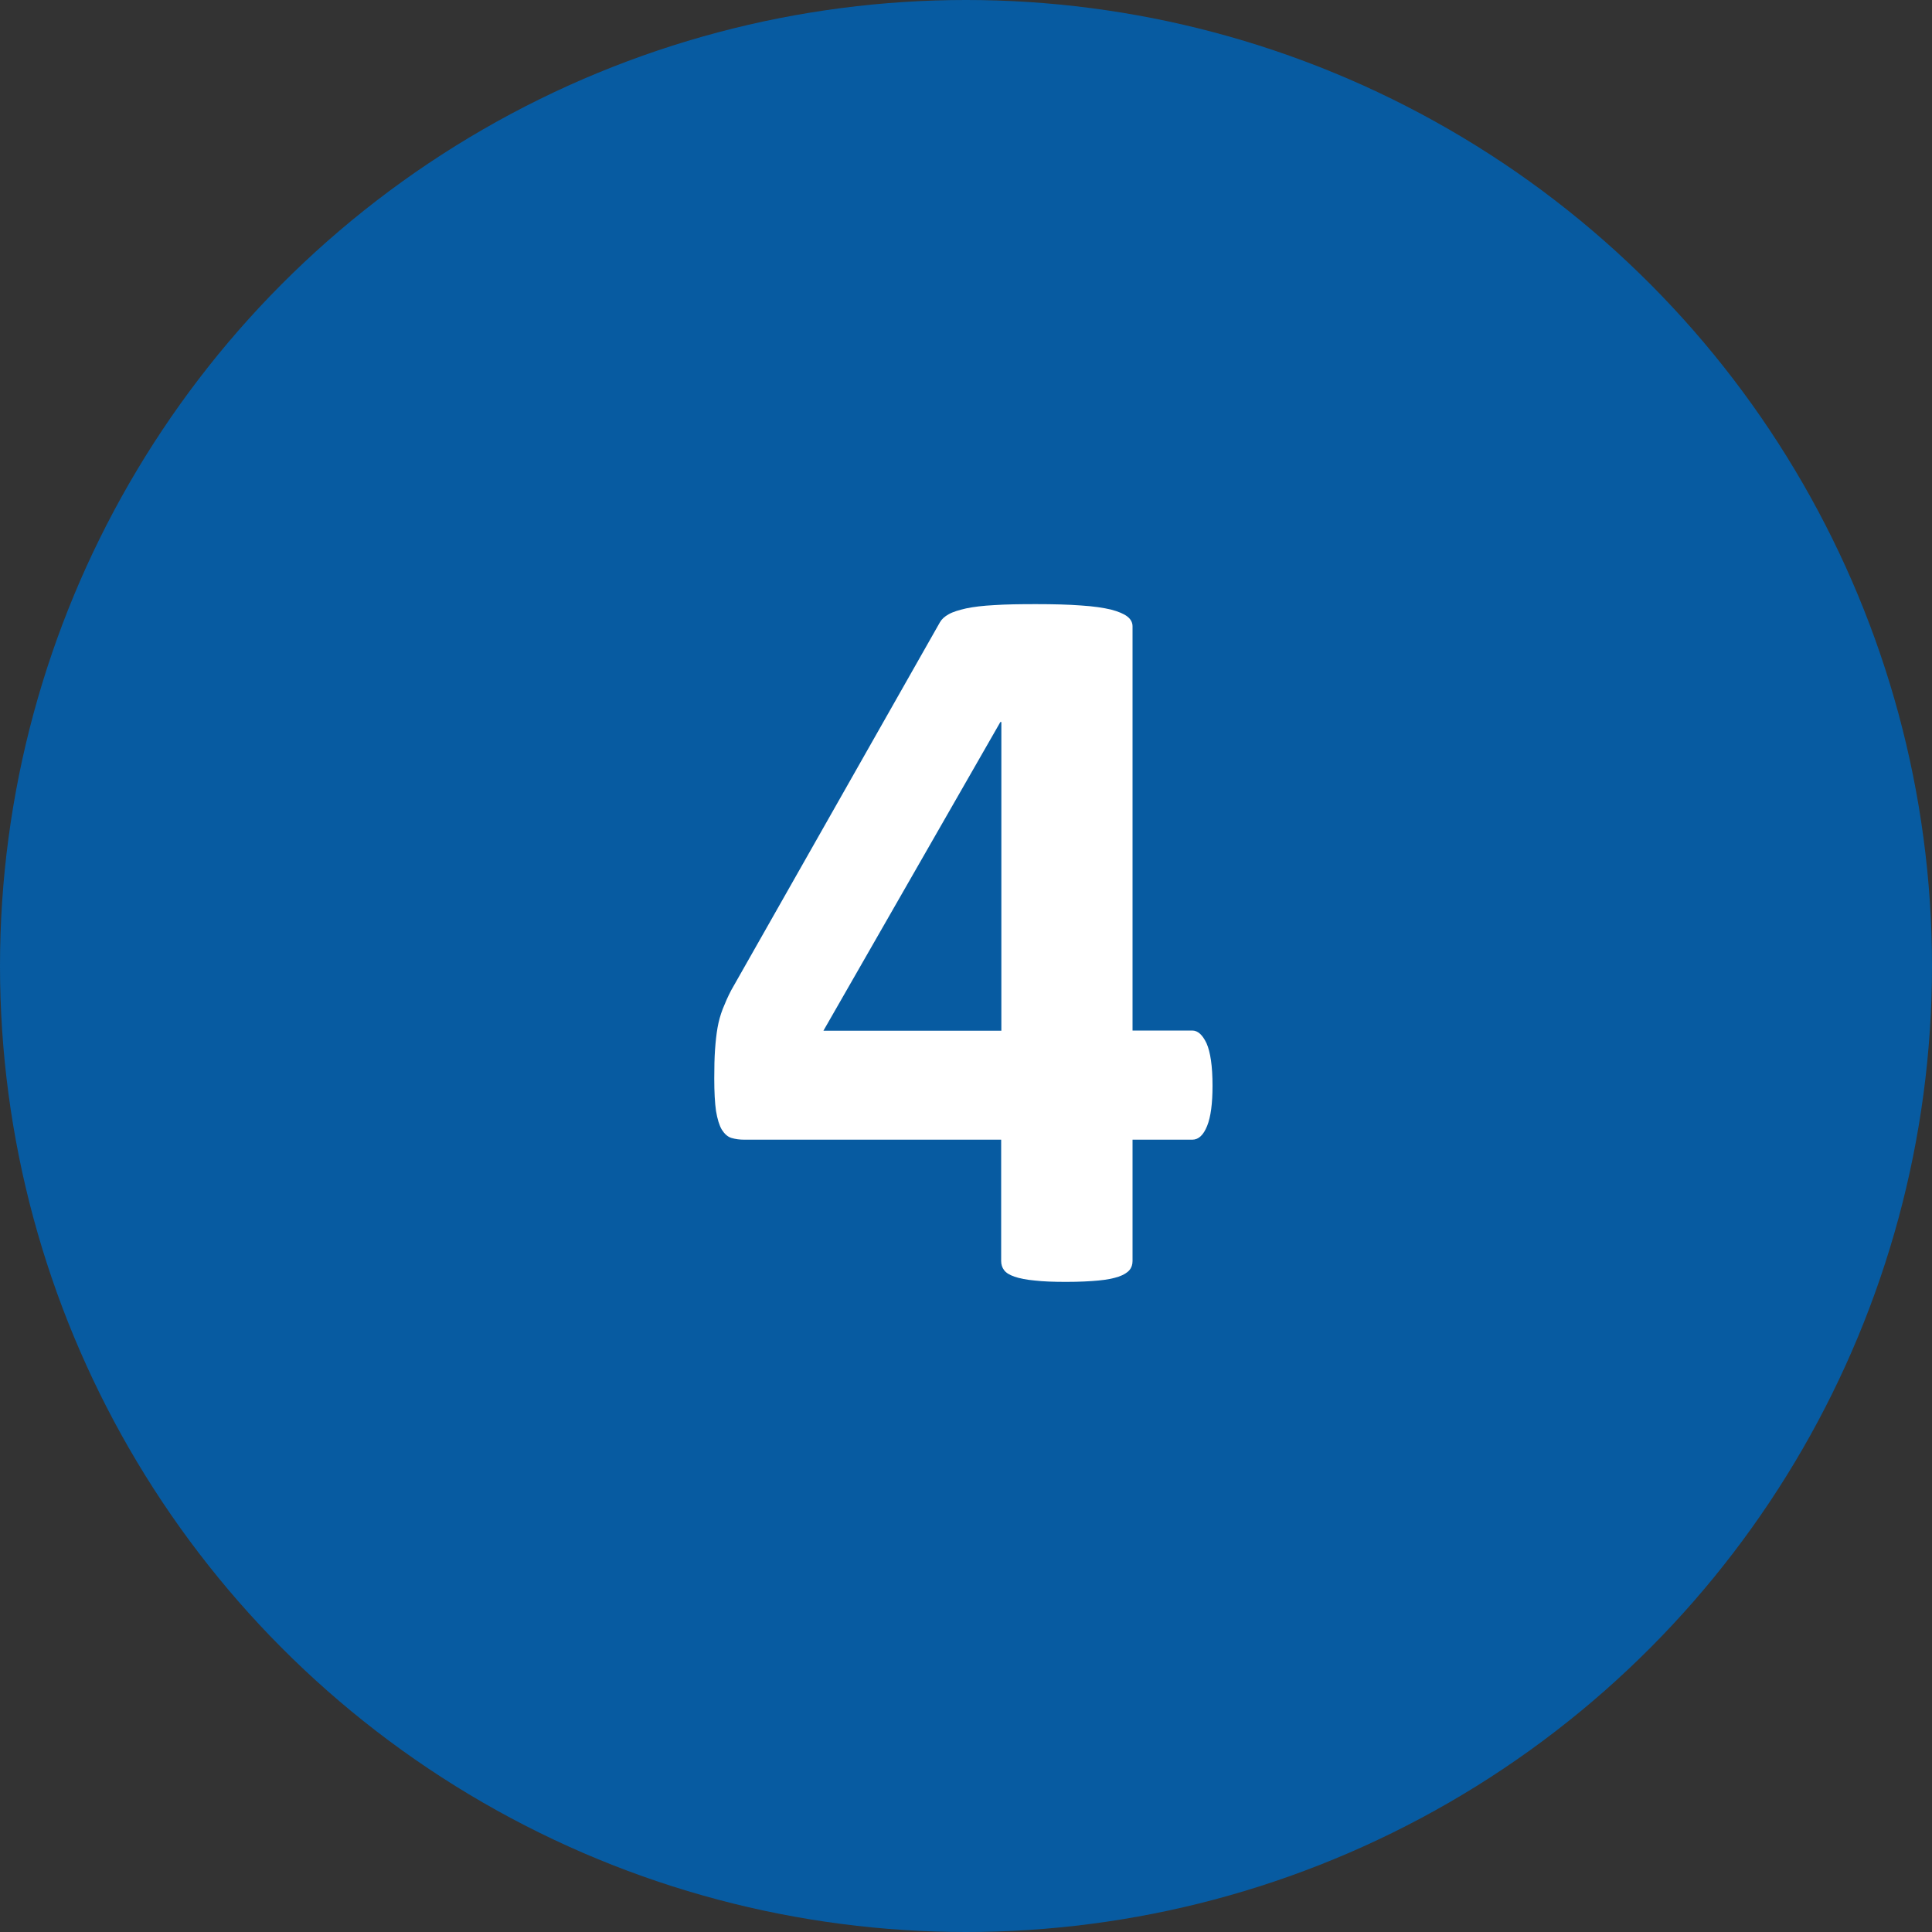
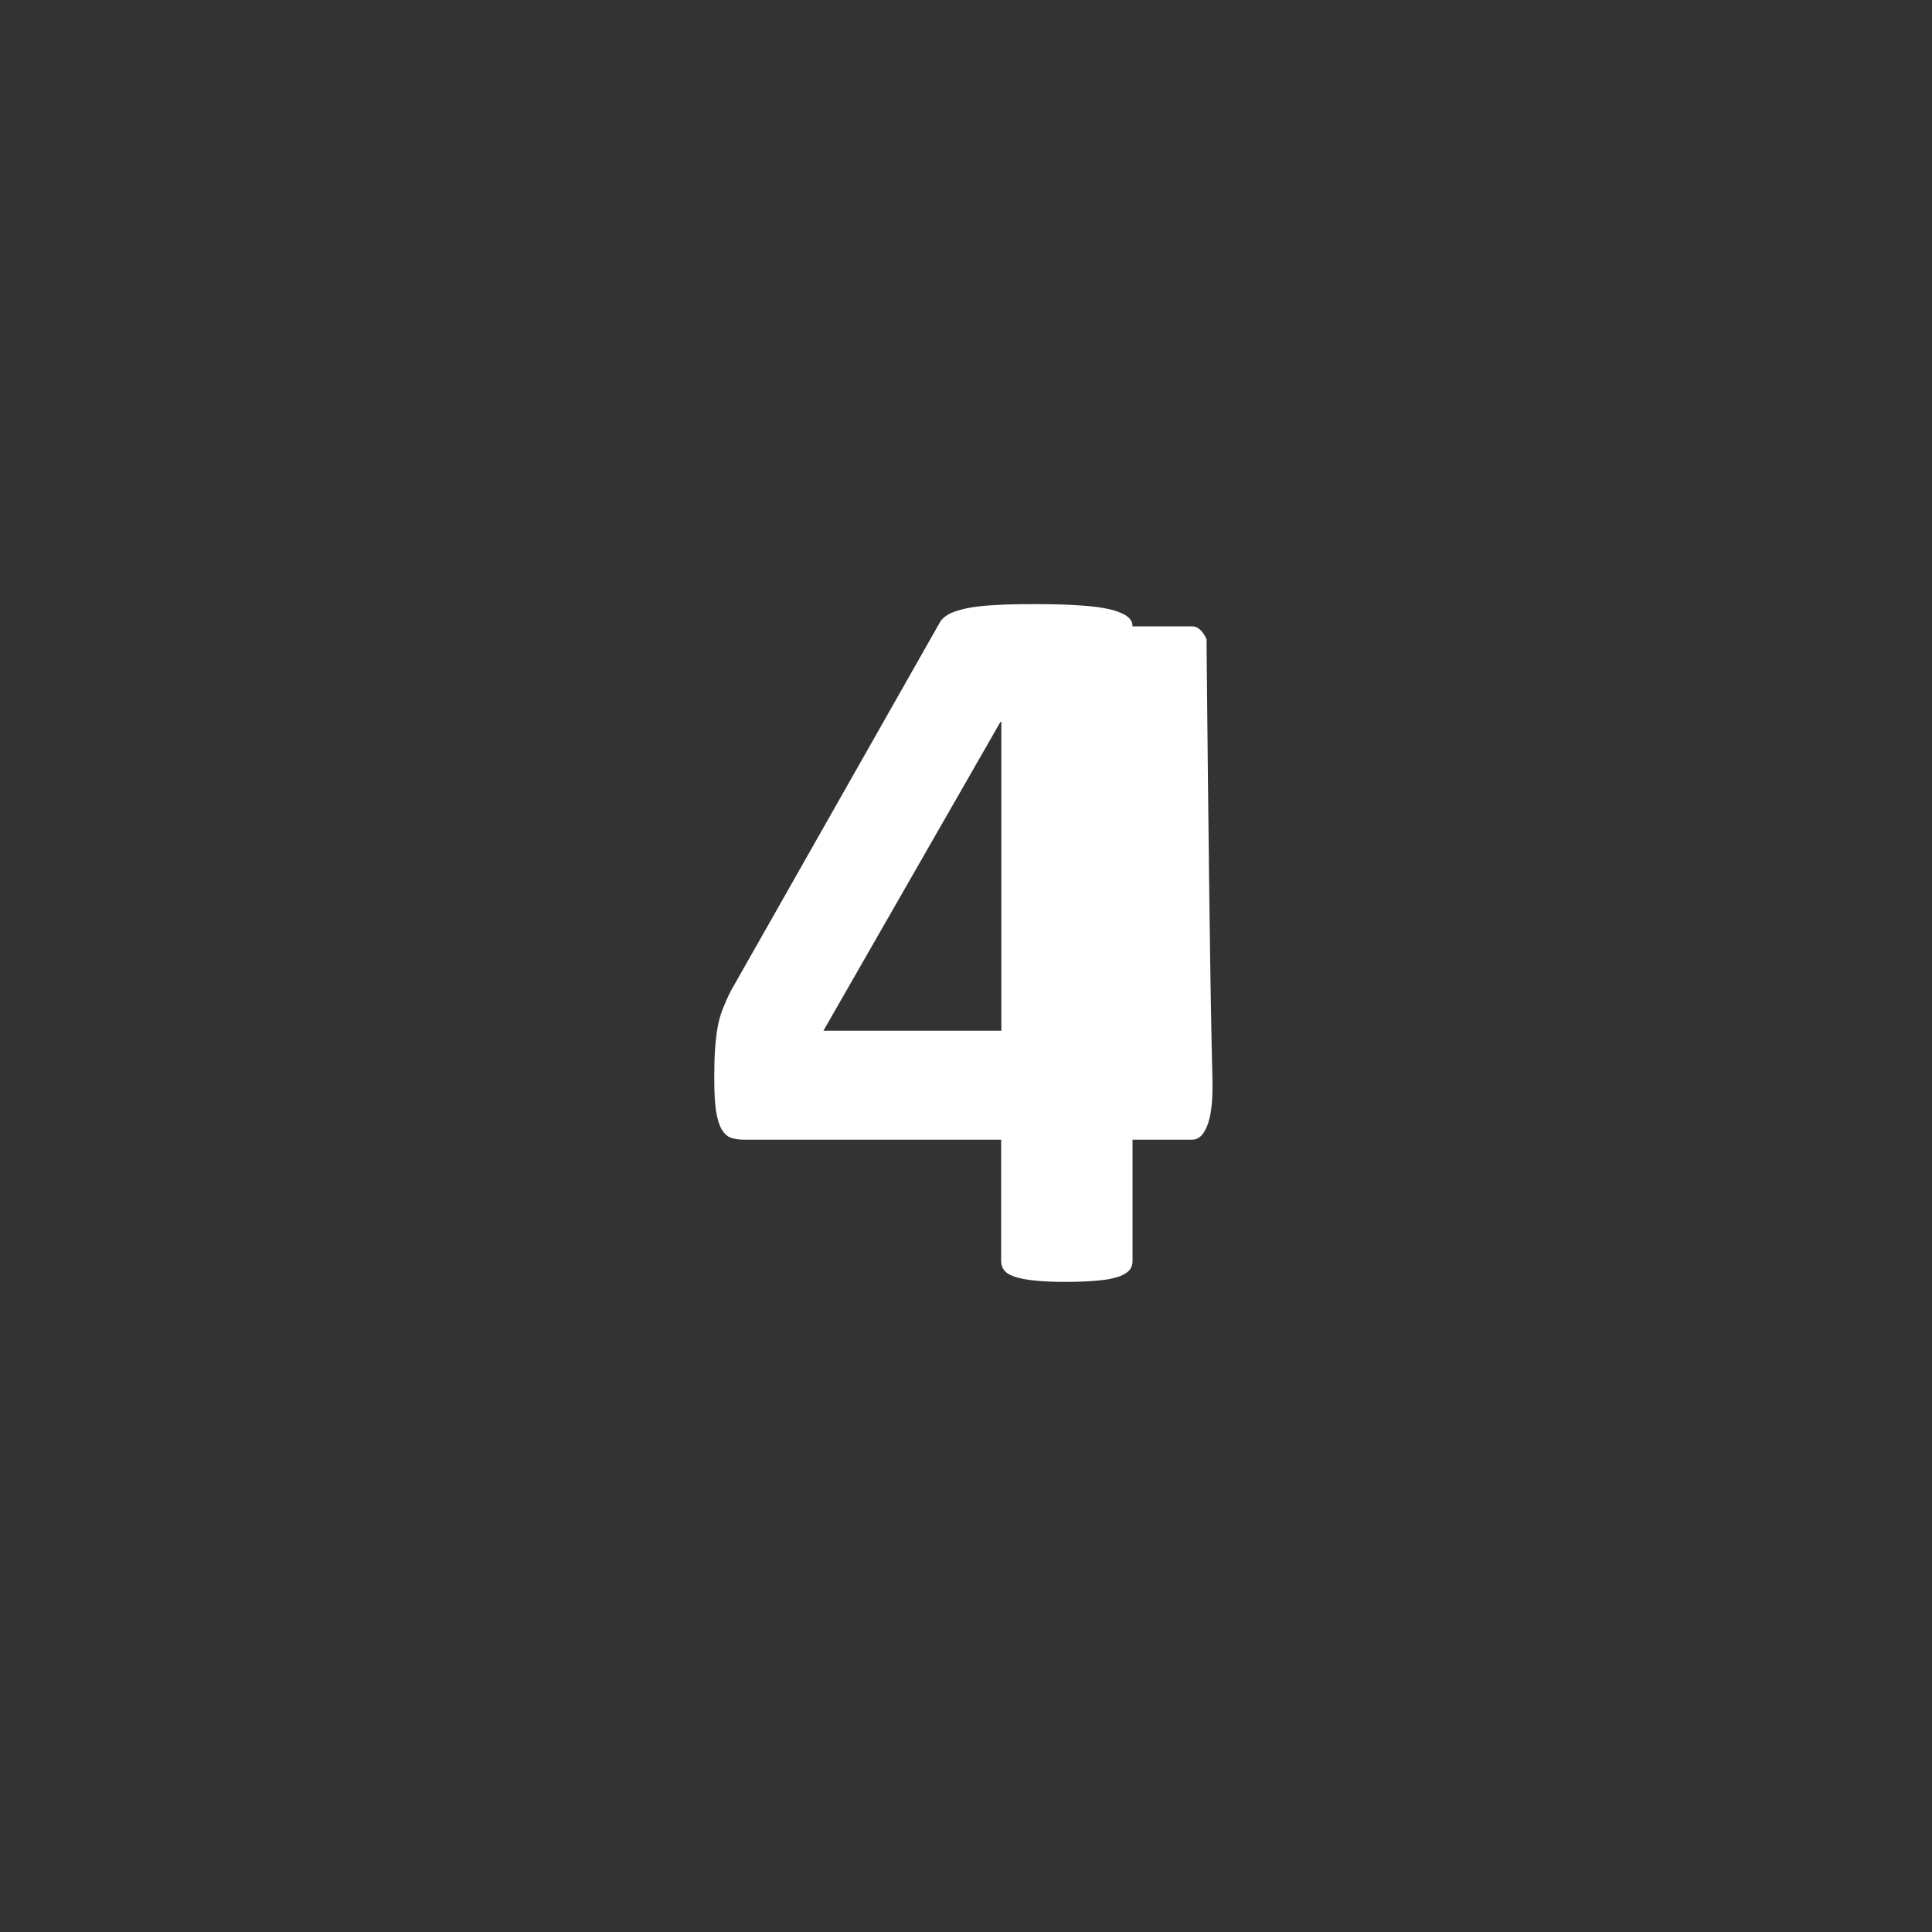
<svg xmlns="http://www.w3.org/2000/svg" xmlns:xlink="http://www.w3.org/1999/xlink" version="1.1" id="Layer_1" x="0px" y="0px" viewBox="0 0 1000 1000" style="enable-background:new 0 0 1000 1000;" xml:space="preserve">
  <rect x="0" y="0" width="1000" height="1000" fill="#333333" stroke="none" />
  <style type="text/css">
	.st0{clip-path:url(#SVGID_00000068649620685904589490000010904969754678912443_);}
	.st1{fill:#075BA1;}
	.st2{fill:none;}
	.st3{enable-background:new    ;}
	.st4{fill:#FFFFFF;}
</style>
  <g>
    <g>
      <defs>
-         <rect id="SVGID_1_" width="1000" height="1000" />
-       </defs>
+         </defs>
      <clipPath id="SVGID_00000049911692818522091800000002551999663758306967_">
        <use xlink:href="#SVGID_1_" style="overflow:visible;" />
      </clipPath>
      <g style="clip-path:url(#SVGID_00000049911692818522091800000002551999663758306967_);">
-         <circle class="st1" cx="500" cy="500" r="500" />
-       </g>
+         </g>
    </g>
  </g>
  <rect y="289" class="st2" width="998.9" height="711.3" />
  <g class="st3">
-     <path class="st4" d="M627.6,562c0,9.1-0.9,16.1-2.8,20.8c-1.9,4.7-4.4,7.1-7.7,7.1h-30.9v62.8c0,1.8-0.5,3.4-1.6,4.7   c-1.1,1.3-3,2.5-5.6,3.4c-2.7,0.9-6.2,1.6-10.5,2c-4.3,0.4-9.8,0.7-16.7,0.7c-6.4,0-11.9-0.2-16.2-0.7c-4.4-0.4-7.9-1.1-10.5-2   c-2.6-0.9-4.4-2-5.4-3.4c-1-1.3-1.5-2.9-1.5-4.7v-62.8H385.3c-2.5,0-4.7-0.3-6.7-0.9c-2-0.6-3.6-2.1-5-4.3c-1.3-2.2-2.3-5.5-3-9.7   c-0.6-4.2-0.9-9.8-0.9-16.8c0-5.7,0.1-10.7,0.4-14.9c0.3-4.2,0.7-8,1.3-11.4c0.6-3.4,1.5-6.6,2.7-9.7c1.2-3,2.6-6.3,4.4-9.7   l108-190.4c0.9-1.6,2.4-3,4.6-4.2c2.1-1.2,5.1-2.1,9-3c3.8-0.8,8.7-1.4,14.6-1.7c5.9-0.4,13.1-0.5,21.5-0.5   c9.1,0,16.9,0.2,23.4,0.7c6.4,0.4,11.6,1.2,15.4,2.1c3.8,1,6.7,2.2,8.5,3.6c1.8,1.4,2.7,3.1,2.7,5.1v209.2h30.9   c2.9,0,5.3,2.2,7.4,6.6C626.5,544.5,627.6,551.8,627.6,562z M518.3,373.7h-0.5l-91.6,159.8h92.1V373.7z" />
+     <path class="st4" d="M627.6,562c0,9.1-0.9,16.1-2.8,20.8c-1.9,4.7-4.4,7.1-7.7,7.1h-30.9v62.8c0,1.8-0.5,3.4-1.6,4.7   c-1.1,1.3-3,2.5-5.6,3.4c-2.7,0.9-6.2,1.6-10.5,2c-4.3,0.4-9.8,0.7-16.7,0.7c-6.4,0-11.9-0.2-16.2-0.7c-4.4-0.4-7.9-1.1-10.5-2   c-2.6-0.9-4.4-2-5.4-3.4c-1-1.3-1.5-2.9-1.5-4.7v-62.8H385.3c-2.5,0-4.7-0.3-6.7-0.9c-2-0.6-3.6-2.1-5-4.3c-1.3-2.2-2.3-5.5-3-9.7   c-0.6-4.2-0.9-9.8-0.9-16.8c0-5.7,0.1-10.7,0.4-14.9c0.3-4.2,0.7-8,1.3-11.4c0.6-3.4,1.5-6.6,2.7-9.7c1.2-3,2.6-6.3,4.4-9.7   l108-190.4c0.9-1.6,2.4-3,4.6-4.2c2.1-1.2,5.1-2.1,9-3c3.8-0.8,8.7-1.4,14.6-1.7c5.9-0.4,13.1-0.5,21.5-0.5   c9.1,0,16.9,0.2,23.4,0.7c6.4,0.4,11.6,1.2,15.4,2.1c3.8,1,6.7,2.2,8.5,3.6c1.8,1.4,2.7,3.1,2.7,5.1h30.9   c2.9,0,5.3,2.2,7.4,6.6C626.5,544.5,627.6,551.8,627.6,562z M518.3,373.7h-0.5l-91.6,159.8h92.1V373.7z" />
  </g>
</svg>